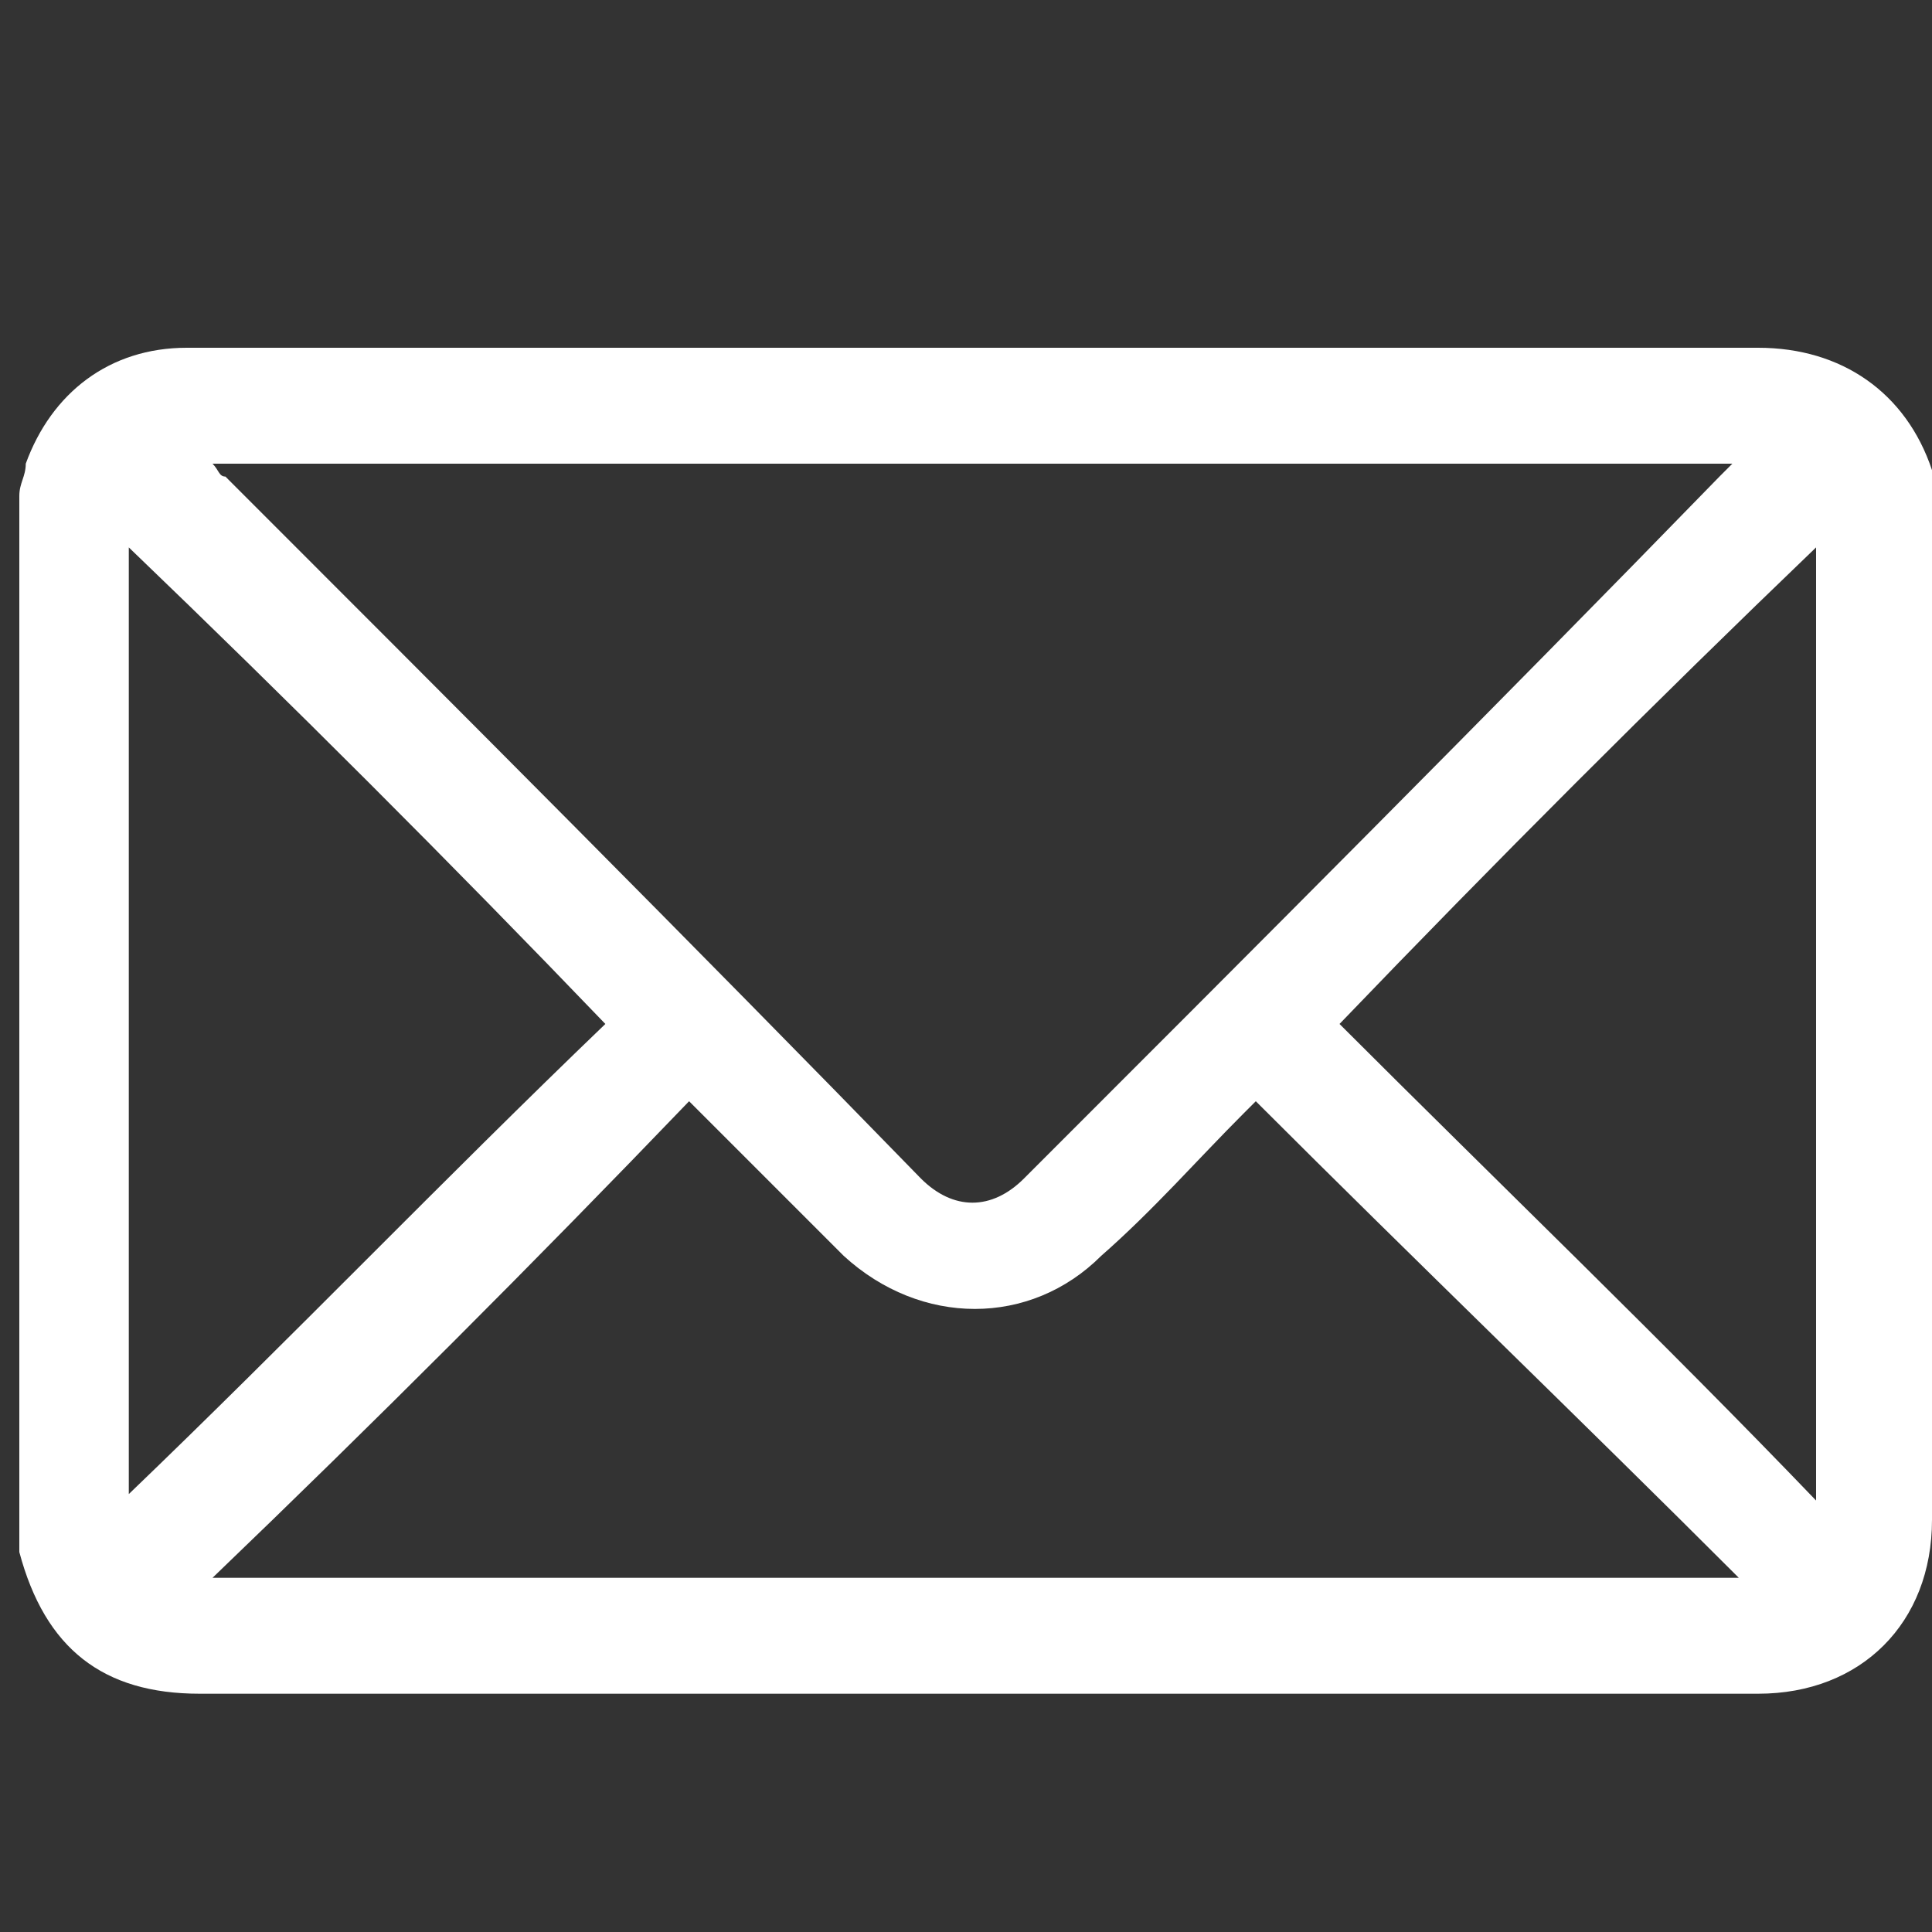
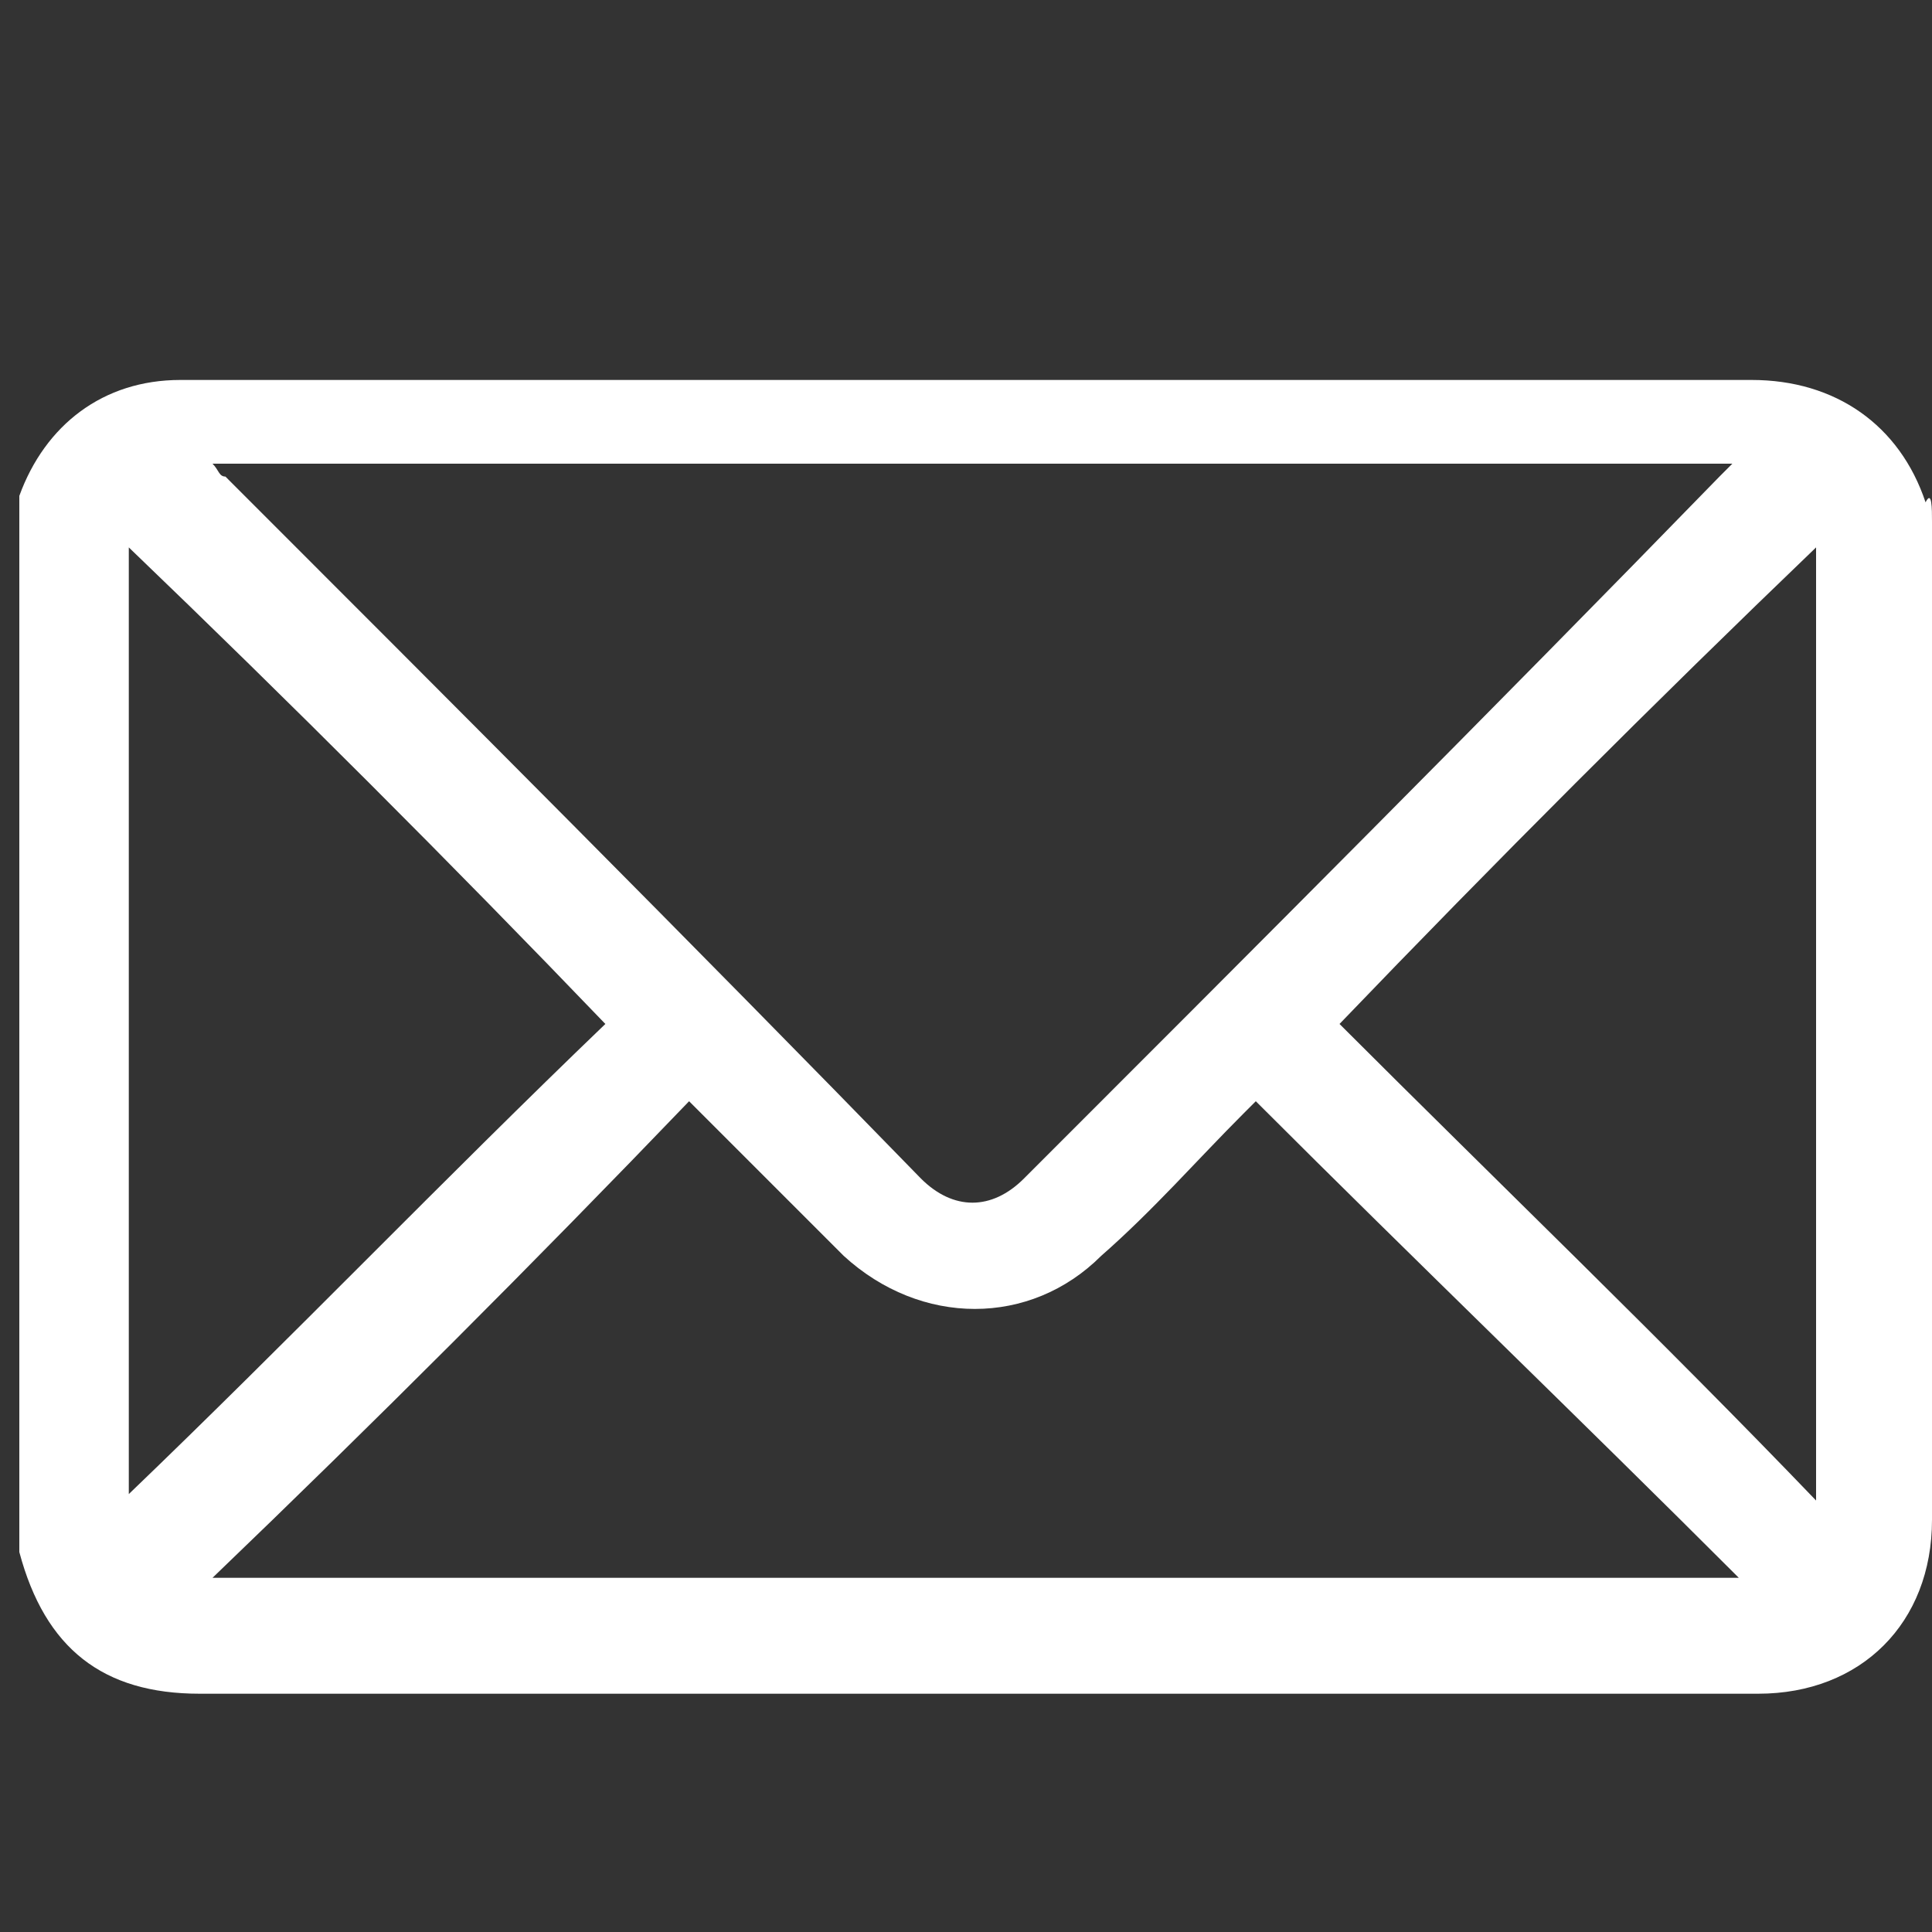
<svg xmlns="http://www.w3.org/2000/svg" version="1.1" id="Layer_1" x="0px" y="0px" viewBox="0 0 30 30" style="enable-background:new 0 0 30 30;" xml:space="preserve">
  <rect x="0" y="0" width="30" height="30" fill="#333333" stroke="none" />
  <style type="text/css">
	.st0{display:none;fill:#FFFFFF;}
	.st1{fill:#FFFFFF;}
	.st2{display:none;}
	.st3{display:inline;}
</style>
  <path class="st0" d="M15.9,29.6c-0.6,0-1.1,0-1.7,0c-0.4,0-0.8-0.1-1.2-0.1C10.1,29,7.6,27.9,5.4,26c-2.6-2.3-4.2-5.1-4.8-8.5  c-0.1-0.5-0.2-1.1-0.2-1.7c0-0.6,0-1.1,0-1.7c0-0.4,0.1-0.8,0.1-1.1C0.9,10.2,2.1,7.6,4,5.4c3.3-3.7,7.5-5.4,12.5-5  c2.8,0.2,5.4,1.3,7.6,3.1c4.5,3.7,6.2,8.5,5.3,14.2c-0.5,2.9-1.9,5.4-3.9,7.5c-2.2,2.2-4.8,3.6-7.9,4.1C17,29.5,16.4,29.5,15.9,29.6  z M9.2,9.5c-0.4,1.6-0.7,4-0.6,4.6c1.8,0,3.7,0,5.5,0c0-1.4,0-2.9,0-4.3C12.5,9.7,10.9,9.6,9.2,9.5z M15.9,14.1c1.9,0,3.7,0,5.5,0  c0.1-0.9-0.3-3.7-0.6-4.6c-1.6,0.1-3.3,0.2-4.9,0.3C15.9,11.3,15.9,12.7,15.9,14.1z M6.8,14.1c0.2-1.7,0.4-3.3,0.6-4.9  C6.3,9,5.2,8.7,4.1,8.4C4,8.4,3.9,8.5,3.8,8.5c-0.5,0.9-0.9,1.8-1.2,2.8c-0.3,0.9-0.4,1.8-0.5,2.8C3.7,14.1,5.3,14.1,6.8,14.1z   M27.9,15.9c-1.6,0-3.2,0-4.7,0c-0.2,1.6-0.4,3.2-0.6,4.8c1.2,0.3,2.3,0.6,3.6,0.8C27.1,19.8,27.7,17.9,27.9,15.9z M27.9,14.1  c-0.1-2-0.7-3.9-1.7-5.6c-1.2,0.3-2.4,0.5-3.5,0.8c0.2,1.6,0.4,3.2,0.6,4.8C24.7,14.1,26.3,14.1,27.9,14.1z M21.4,15.9  c-1.9,0-3.7,0-5.5,0c0,1.4,0,2.8,0,4.2c1.6,0.1,3.3,0.2,4.9,0.3C21.2,18.9,21.4,17.4,21.4,15.9z M8.6,15.9c0.1,1.5,0.2,3.1,0.6,4.5  c1.7-0.1,3.3-0.2,4.9-0.3c0-1.4,0-2.8,0-4.2C12.3,15.9,10.5,15.9,8.6,15.9z M7.4,20.6C7.2,19,7,17.5,6.8,15.9c-1.5,0-3.1,0-4.7,0  c0.1,2,0.7,3.8,1.6,5.4c0,0.1,0.2,0.1,0.3,0.1c0.3-0.1,0.7-0.2,1-0.3C5.8,21,6.7,20.8,7.4,20.6z M15.9,8.1c1.5-0.1,3-0.2,4.5-0.3  c-0.3-0.7-0.6-1.4-0.9-2.1c-0.5-1-1.2-2-2.1-2.7c-0.4-0.4-0.9-0.7-1.5-0.8C15.9,4.2,15.9,6.1,15.9,8.1z M14.1,27.6c0-2,0-3.9,0-5.9  c-1.5,0.1-2.9,0.2-4.4,0.3c0.4,1.4,1.5,3.4,2.5,4.4C12.8,27,13.4,27.4,14.1,27.6z M9.7,7.8c1.5,0.1,3,0.2,4.5,0.3c0-2,0-3.9,0-5.9  C11.6,3.3,10.6,5.5,9.7,7.8z M20.3,22.1c-1.5-0.1-3-0.2-4.4-0.3c0,2,0,3.9,0,5.9c0.6-0.2,1.1-0.5,1.5-0.8  C18.9,25.6,19.6,23.9,20.3,22.1z M8,22.3c-1,0.2-2,0.4-3.1,0.7c1.5,1.9,3.3,3.2,5.5,4C9.3,25.6,8.5,24,8,22.3z M19.7,27  c2.2-0.8,3.9-2.1,5.4-4c-1.1-0.2-2.1-0.5-3.1-0.7C21.5,24,20.7,25.6,19.7,27z M19.8,3c1,1.4,1.8,2.9,2.3,4.6c1-0.2,2-0.4,3-0.6  C23.6,5.2,21.9,3.9,19.8,3z M8,7.6C8.2,7,8.4,6.5,8.6,5.9c0.2-0.5,0.5-1,0.8-1.5C9.6,4,10,3.5,10.3,3C8.2,3.9,6.4,5.1,5,6.9  C6,7.1,7,7.3,8,7.6z" />
-   <path class="st1" d="M0.3,7.7c0-0.2,0.1-0.3,0.1-0.5c0.4-1.1,1.3-1.8,2.5-1.8c1.8,0,3.6,0,5.5,0c6.3,0,12.6,0,18.9,0  c1.3,0,2.3,0.7,2.7,1.9C30,7.6,30,7.9,30,8.1c0,5.2,0,10.3,0,15.5c0,1.6-1.1,2.7-2.7,2.7c-8.1,0-16.1,0-24.2,0  c-1.5,0-2.4-0.7-2.8-2.2c0,0,0-0.1,0-0.1C0.3,18.6,0.3,13.1,0.3,7.7z M3.3,7.2c0.1,0.1,0.1,0.2,0.2,0.2c3.6,3.6,7.2,7.2,10.8,10.9  c0.5,0.5,1.1,0.5,1.6,0c3.6-3.6,7.2-7.2,10.8-10.9c0.1-0.1,0.1-0.1,0.2-0.2C19,7.2,11.2,7.2,3.3,7.2z M3.3,24.5c7.9,0,15.8,0,23.7,0  c-2.5-2.5-5-4.9-7.5-7.4c-0.1,0.1-0.1,0.1-0.2,0.2c-0.7,0.7-1.4,1.5-2.2,2.2c-1.1,1.1-2.8,1.1-4,0c-0.4-0.4-0.9-0.9-1.3-1.3  c-0.4-0.4-0.7-0.7-1.1-1.1C8.3,19.6,5.8,22.1,3.3,24.5z M2,23.2c2.5-2.4,4.9-4.9,7.4-7.3C7,13.4,4.5,10.9,2,8.5  C2,13.4,2,18.3,2,23.2z M28.2,8.5c-2.5,2.4-5,4.9-7.4,7.4c2.5,2.5,5,4.9,7.4,7.4C28.2,18.3,28.2,13.4,28.2,8.5z" />
-   <path class="st2" d="M22.8,29.6c-0.7-0.2-1.4-0.3-2.1-0.5c-1.4-0.4-2.8-1-4.1-1.8c-3.7-2.1-6.8-4.9-9.6-8c-1.8-2.1-3.4-4.3-4.6-6.7  C1.7,11,1.1,9.5,0.9,7.8C0.8,6.7,0.8,5.7,1.3,4.7C1.5,4.4,1.7,4.1,2,3.8C2.8,3,3.7,2.1,4.5,1.3c1.2-1.2,3-1.1,4.1,0  c1.3,1.3,2.6,2.6,3.9,3.9c1.1,1.2,1.2,2.9,0,4c-0.2,0.2-0.6,0.4-0.9,0.5c-0.8,0.3-1.4,0.8-1.8,1.6c-0.2,0.5-0.3,1.1-0.1,1.6  c0.4,1.6,1.3,2.9,2.4,4.1c1.1,1.2,2.4,2.3,3.9,3c0.7,0.3,1.4,0.6,2.1,0.5c1-0.1,1.8-0.6,2.3-1.6c0.3-0.6,0.6-1.2,1.1-1.5  c1.1-0.7,2.5-0.6,3.4,0.4c1.4,1.3,2.7,2.7,4.1,4.1c1.1,1.1,1,2.9-0.1,4c-0.9,0.9-1.8,1.8-2.6,2.6c-0.6,0.6-1.4,0.9-2.3,1.1  c-0.1,0-0.1,0-0.2,0.1C23.6,29.6,23.2,29.6,22.8,29.6z" />
+   <path class="st1" d="M0.3,7.7c0.4-1.1,1.3-1.8,2.5-1.8c1.8,0,3.6,0,5.5,0c6.3,0,12.6,0,18.9,0  c1.3,0,2.3,0.7,2.7,1.9C30,7.6,30,7.9,30,8.1c0,5.2,0,10.3,0,15.5c0,1.6-1.1,2.7-2.7,2.7c-8.1,0-16.1,0-24.2,0  c-1.5,0-2.4-0.7-2.8-2.2c0,0,0-0.1,0-0.1C0.3,18.6,0.3,13.1,0.3,7.7z M3.3,7.2c0.1,0.1,0.1,0.2,0.2,0.2c3.6,3.6,7.2,7.2,10.8,10.9  c0.5,0.5,1.1,0.5,1.6,0c3.6-3.6,7.2-7.2,10.8-10.9c0.1-0.1,0.1-0.1,0.2-0.2C19,7.2,11.2,7.2,3.3,7.2z M3.3,24.5c7.9,0,15.8,0,23.7,0  c-2.5-2.5-5-4.9-7.5-7.4c-0.1,0.1-0.1,0.1-0.2,0.2c-0.7,0.7-1.4,1.5-2.2,2.2c-1.1,1.1-2.8,1.1-4,0c-0.4-0.4-0.9-0.9-1.3-1.3  c-0.4-0.4-0.7-0.7-1.1-1.1C8.3,19.6,5.8,22.1,3.3,24.5z M2,23.2c2.5-2.4,4.9-4.9,7.4-7.3C7,13.4,4.5,10.9,2,8.5  C2,13.4,2,18.3,2,23.2z M28.2,8.5c-2.5,2.4-5,4.9-7.4,7.4c2.5,2.5,5,4.9,7.4,7.4C28.2,18.3,28.2,13.4,28.2,8.5z" />
  <g class="st2">
    <path class="st3" d="M15.5,0.4C23.4,0.4,30,7,30,15c0,8.1-6.5,14.6-14.6,14.6C7.4,29.6,0.8,23,0.8,15C0.8,6.9,7.3,0.4,15.5,0.4z    M15.5,2.7C8.7,2.6,3.1,8.1,3.1,14.9c0,6.8,5.5,12.4,12.2,12.5c7.2,0,12.4-5.6,12.5-12.2C27.8,8.3,22.3,2.7,15.5,2.7z" />
-     <path class="st3" d="M15.4,7.7c1.6,0.1,3,0.8,3.8,2.5c0.6,1.4,0.4,2.8-0.6,3.9c-0.4,0.5-1,1-1.5,1.5c-0.6,0.6-1,1.2-1,2.1   c0,0.7-0.5,1.1-1.2,1.1c-0.6,0-1-0.5-1.1-1.2c-0.1-1.4,0.5-2.5,1.5-3.5c0.4-0.4,0.8-0.8,1.2-1.1c0.5-0.5,0.9-1.1,0.6-1.8   c-0.3-0.8-1-1.2-1.8-1.3c-1.4-0.2-2.1,0.3-2.6,1.6c-0.2,0.6-0.8,1-1.4,0.8c-0.6-0.2-0.9-0.8-0.7-1.4C11.3,9,12.9,7.7,15.4,7.7z" />
-     <path class="st3" d="M15.1,20c0.6,0,1.1,0.5,1.1,1.1c0,0.6-0.5,1.1-1.2,1.1c-0.6,0-1.1-0.5-1-1.2C14,20.4,14.5,20,15.1,20z" />
  </g>
</svg>